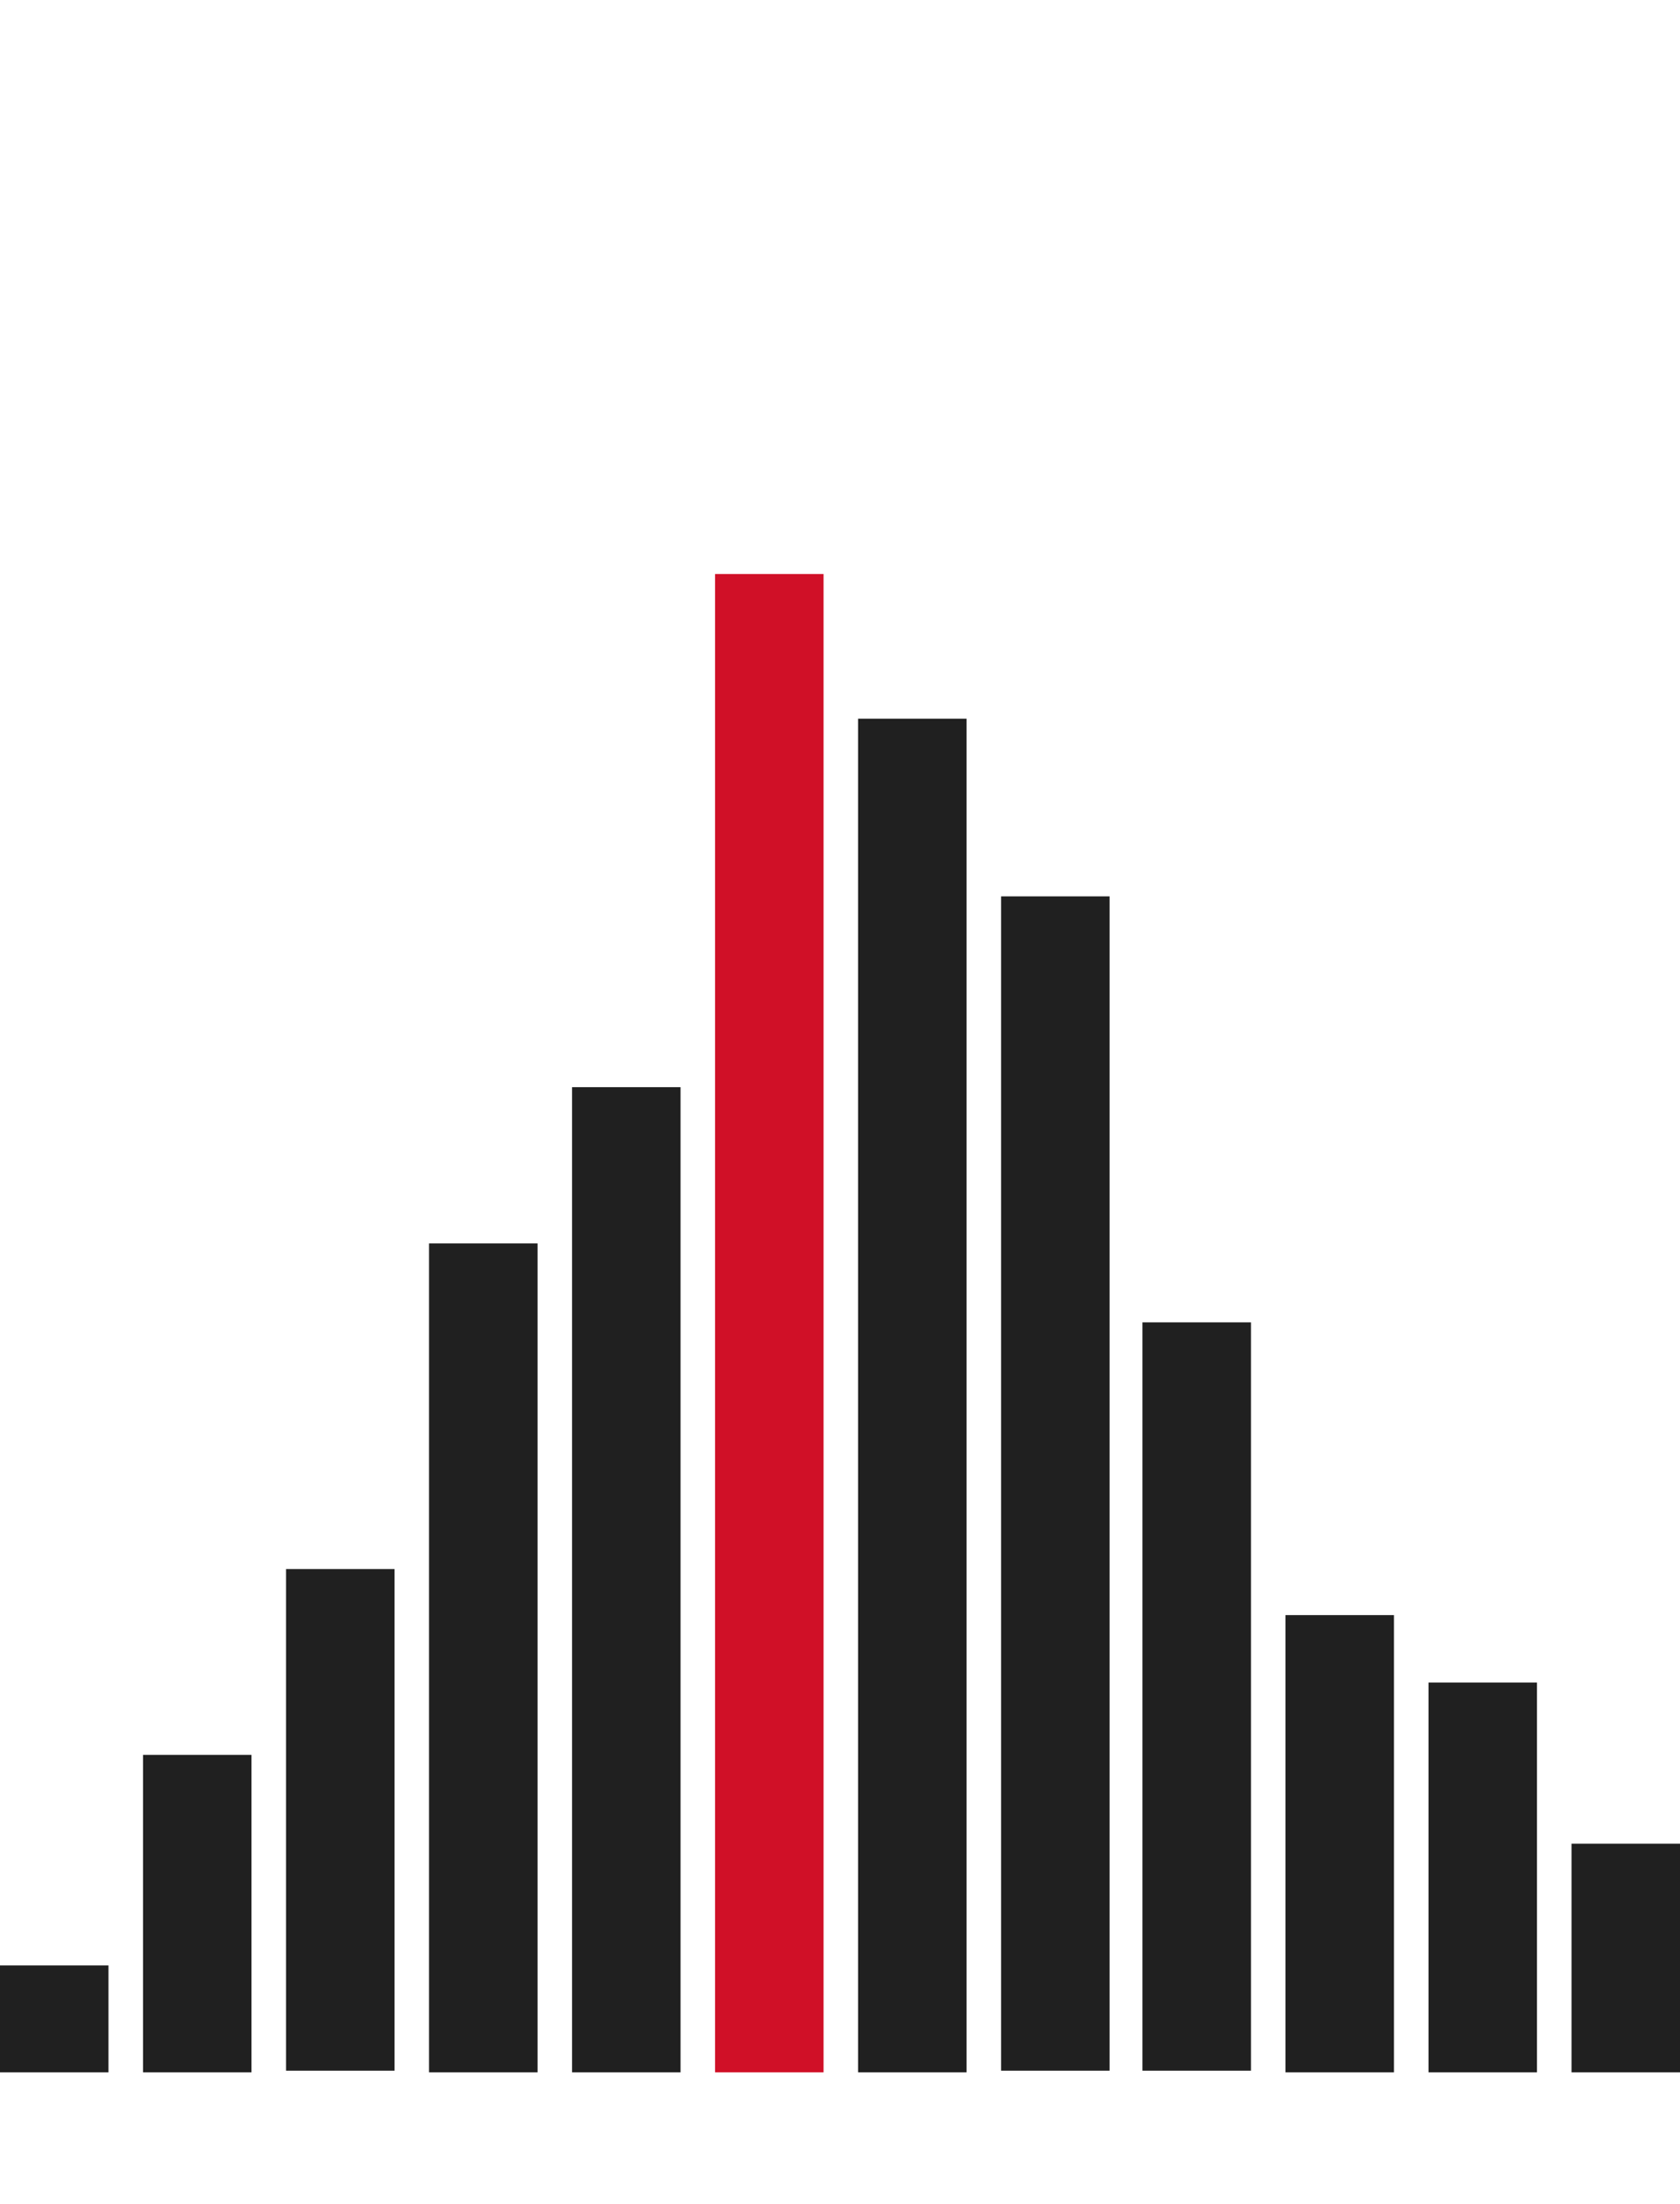
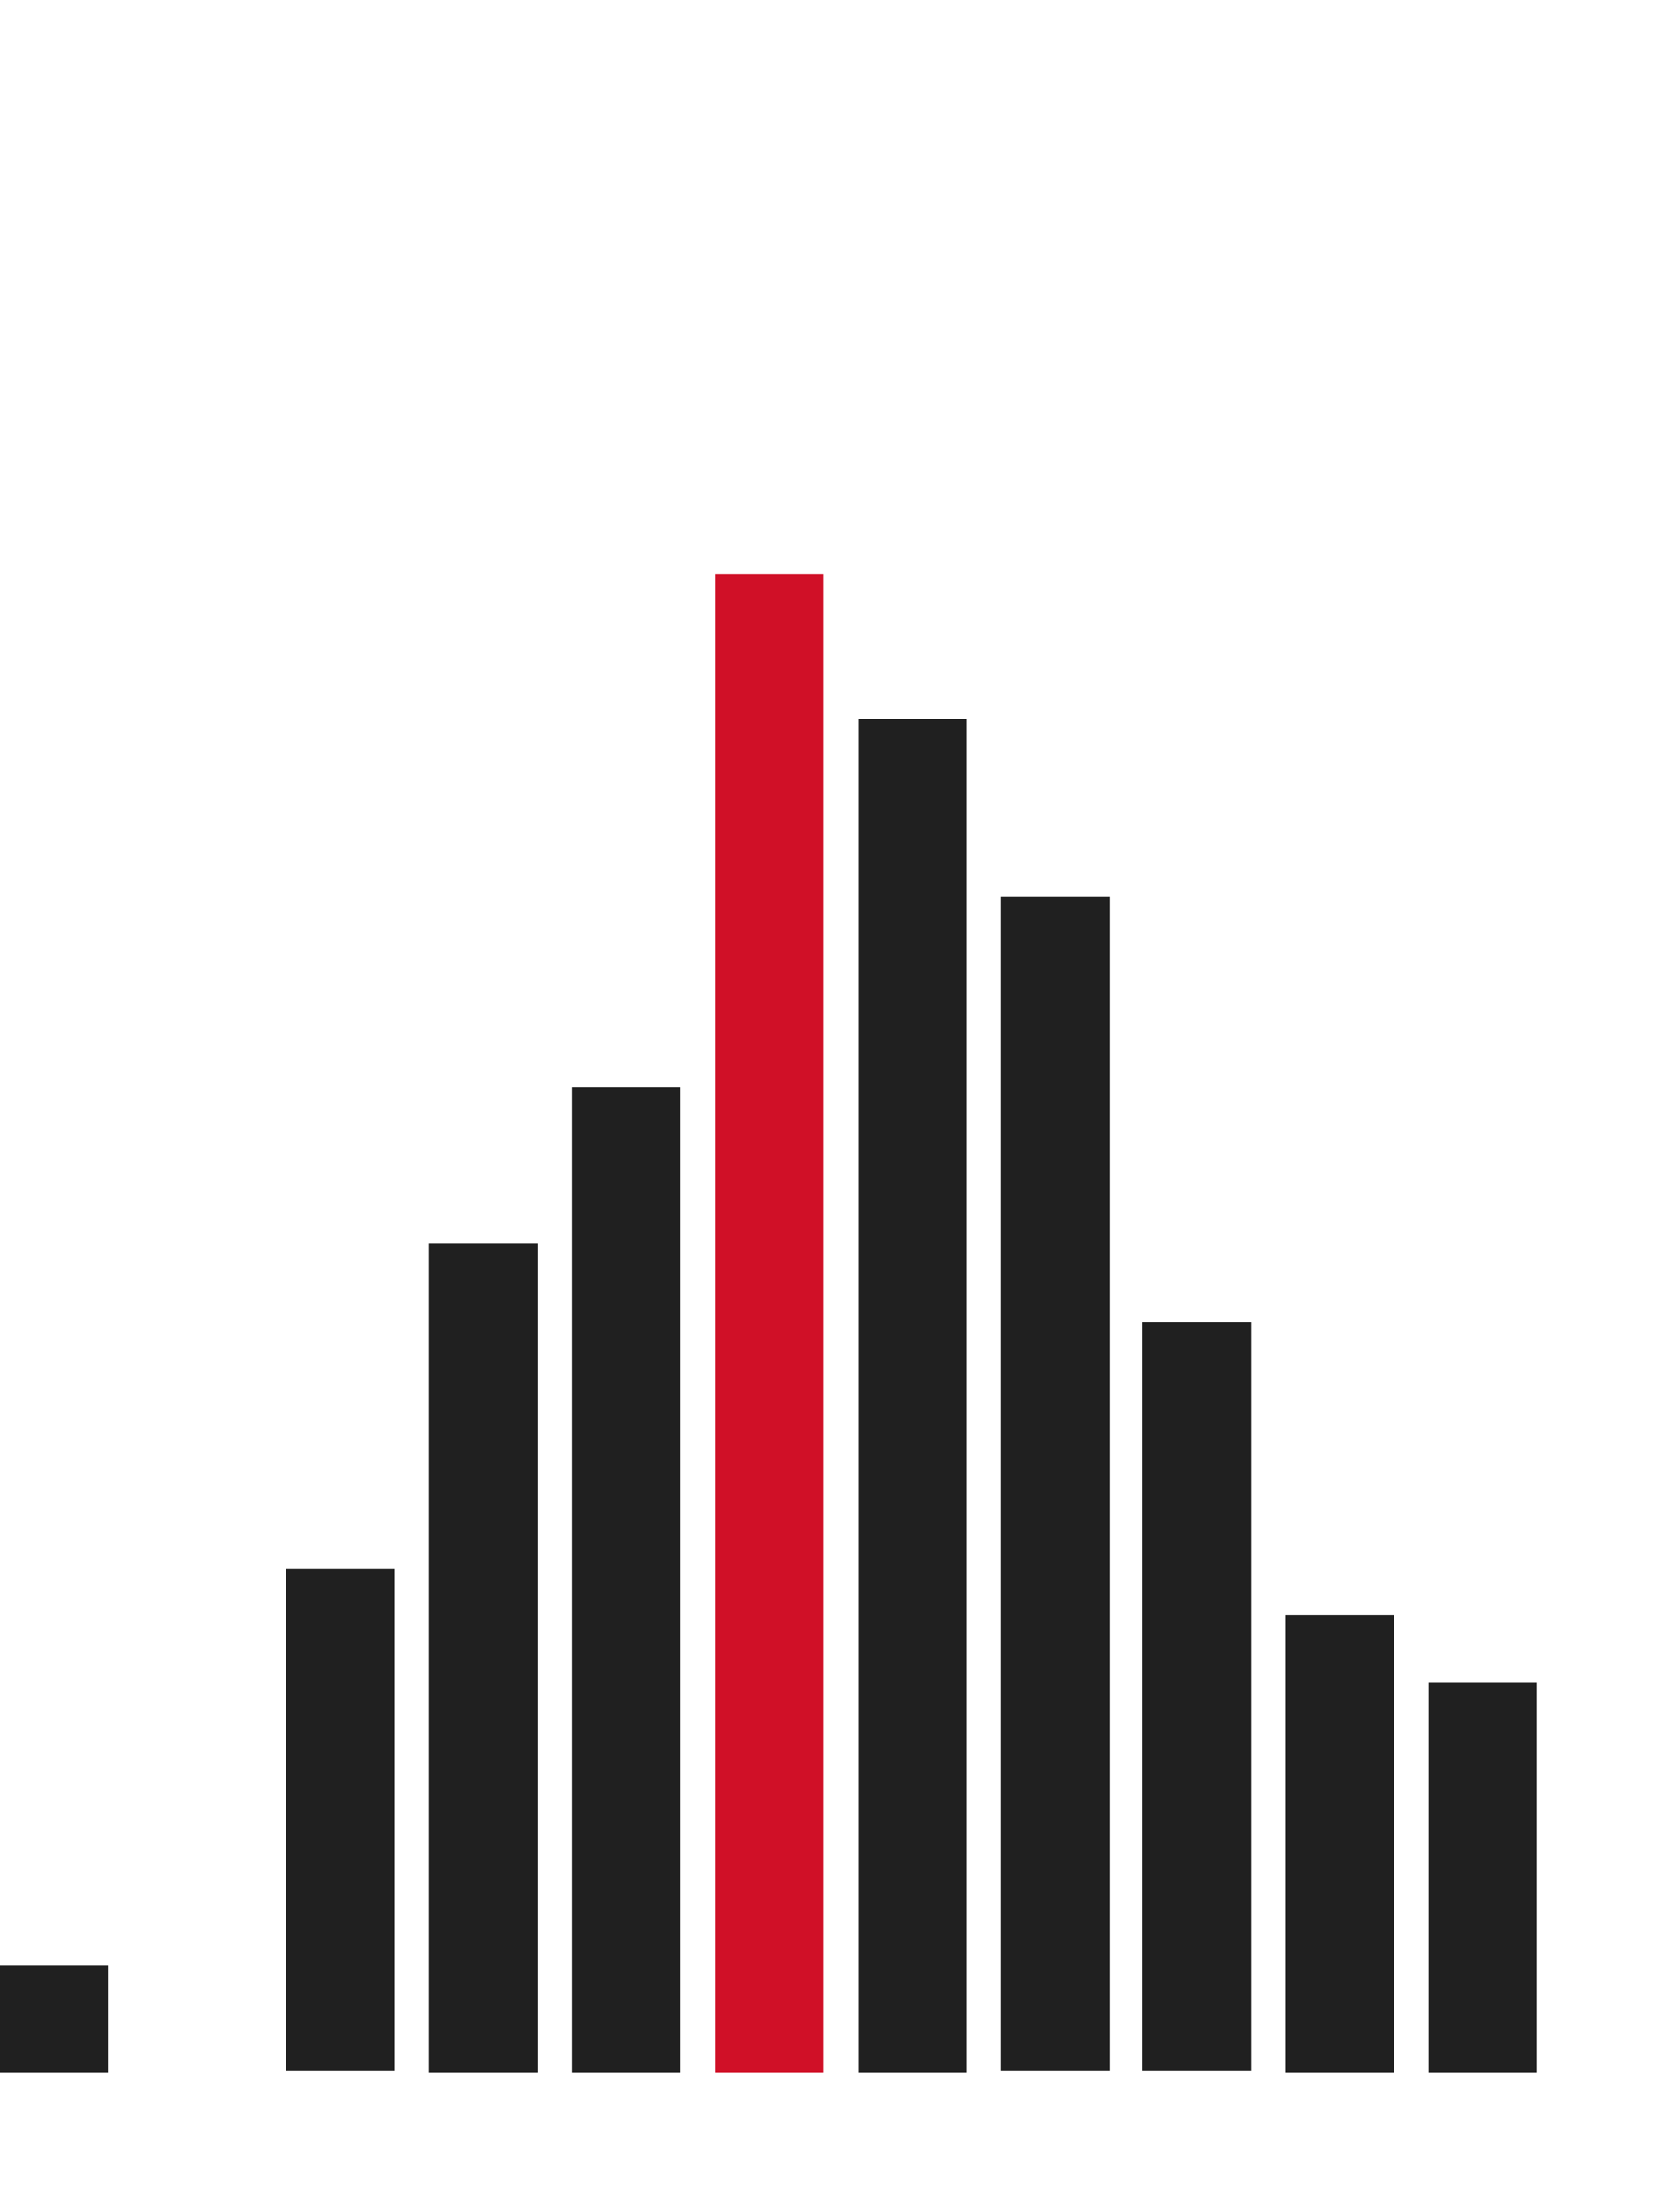
<svg xmlns="http://www.w3.org/2000/svg" version="1.1" id="图层_1" x="0px" y="0px" viewBox="0 0 102.2 134" style="enable-background:new 0 0 102.2 134;" xml:space="preserve">
  <style type="text/css">
	.st0{fill:#202020;}
	.st1{fill:#D01027;}
	.st2{fill:#E7596A;}
	.st3{fill:#F4A7B1;}
	.st4{fill:#333333;}
	.st5{fill:#E8605D;}
	.st6{fill:#49A64E;}
	.st7{opacity:0.22;fill:#FF290D;}
	.st8{fill:#FFAAA4;}
	.st9{fill:#C44747;}
	.st10{fill:#F4F4F4;}
	.st11{fill:#FFFFFF;}
	.st12{fill:#231815;}
	.st13{fill:#EEEEEE;}
	.st14{fill:#808A96;}
	.st15{fill:#A8C3D3;}
</style>
  <g>
    <rect x="17.4" y="95.4" class="st0" width="6.6" height="30.5" />
-     <rect x="8.7" y="106.7" class="st0" width="6.6" height="19.3" />
    <rect x="0" y="119.5" class="st0" width="6.6" height="6.5" />
    <rect x="26.1" y="75.6" class="st0" width="6.6" height="50.4" />
    <rect x="34.8" y="66.1" class="st0" width="6.6" height="59.9" />
    <rect x="60.9" y="54.5" class="st0" width="6.6" height="71.4" />
    <rect x="69.5" y="80.4" class="st0" width="6.6" height="45.5" />
    <rect x="78.2" y="98.2" class="st0" width="6.6" height="27.8" />
    <rect x="86.9" y="102.3" class="st0" width="6.6" height="23.7" />
-     <rect x="95.6" y="112.1" class="st0" width="6.6" height="13.9" />
    <rect x="43.5" y="34.9" class="st1" width="6.6" height="91.1" />
    <rect x="52.2" y="43.7" class="st0" width="6.6" height="82.3" />
  </g>
</svg>